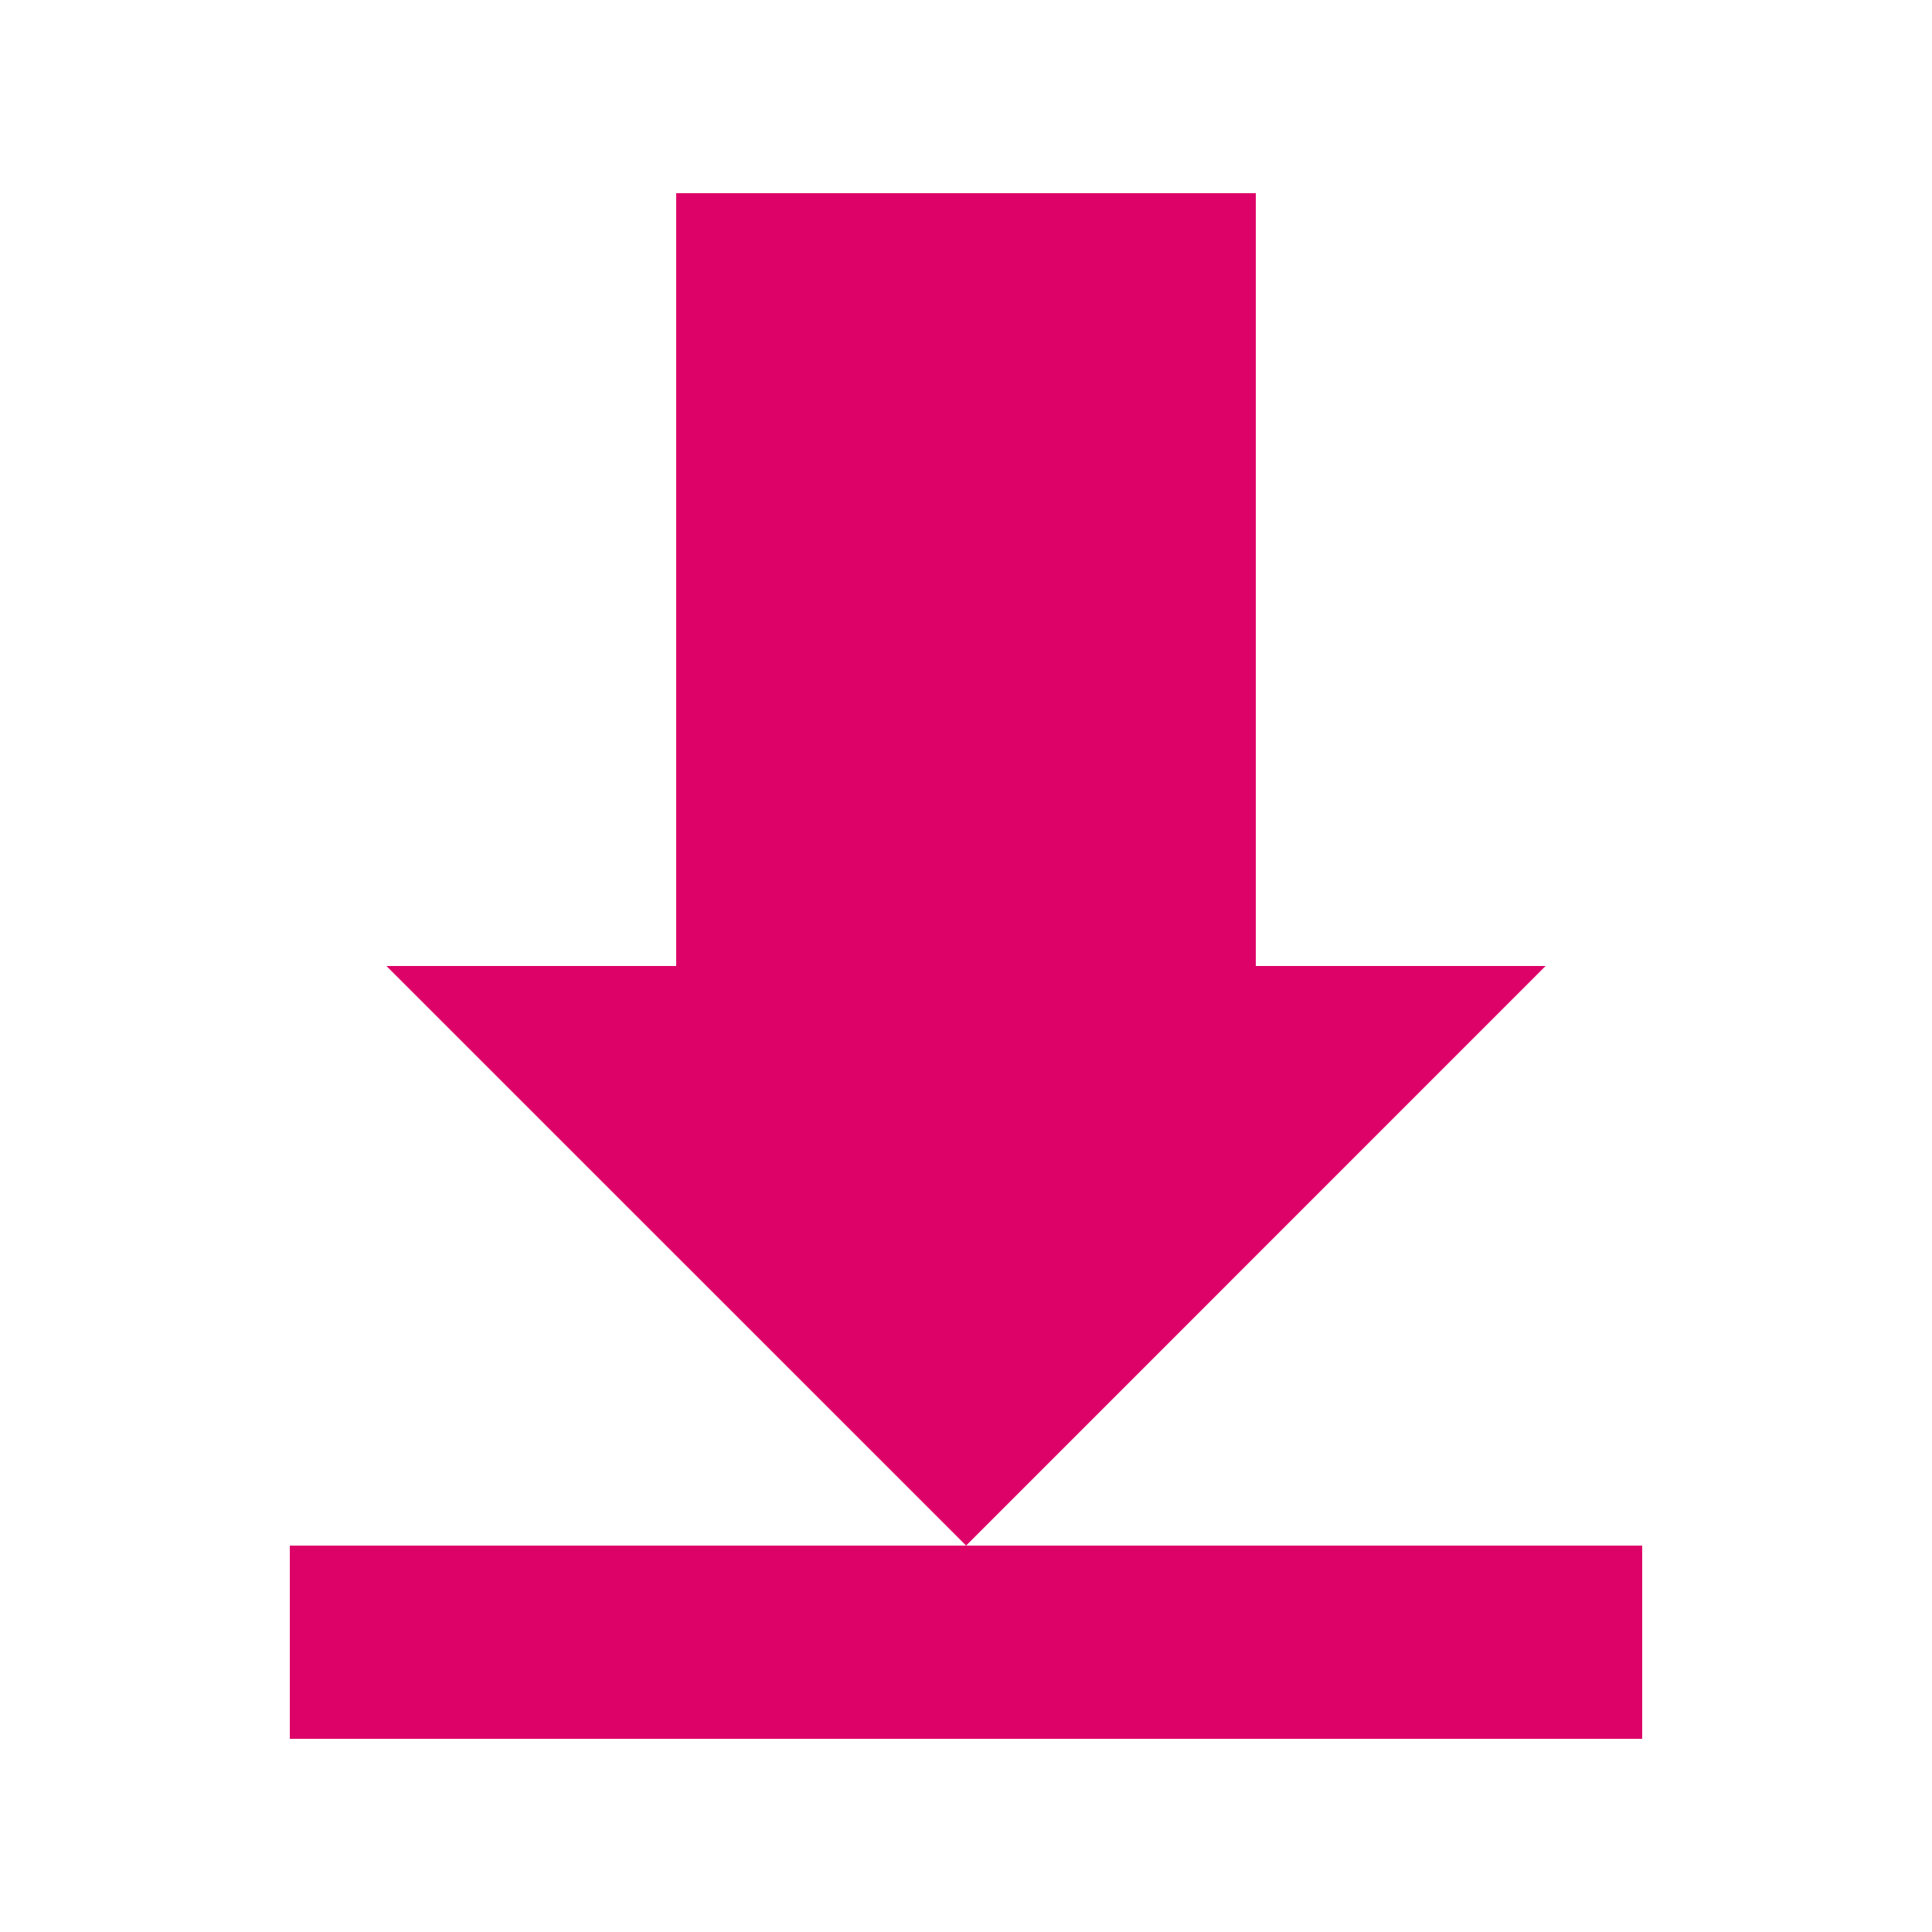
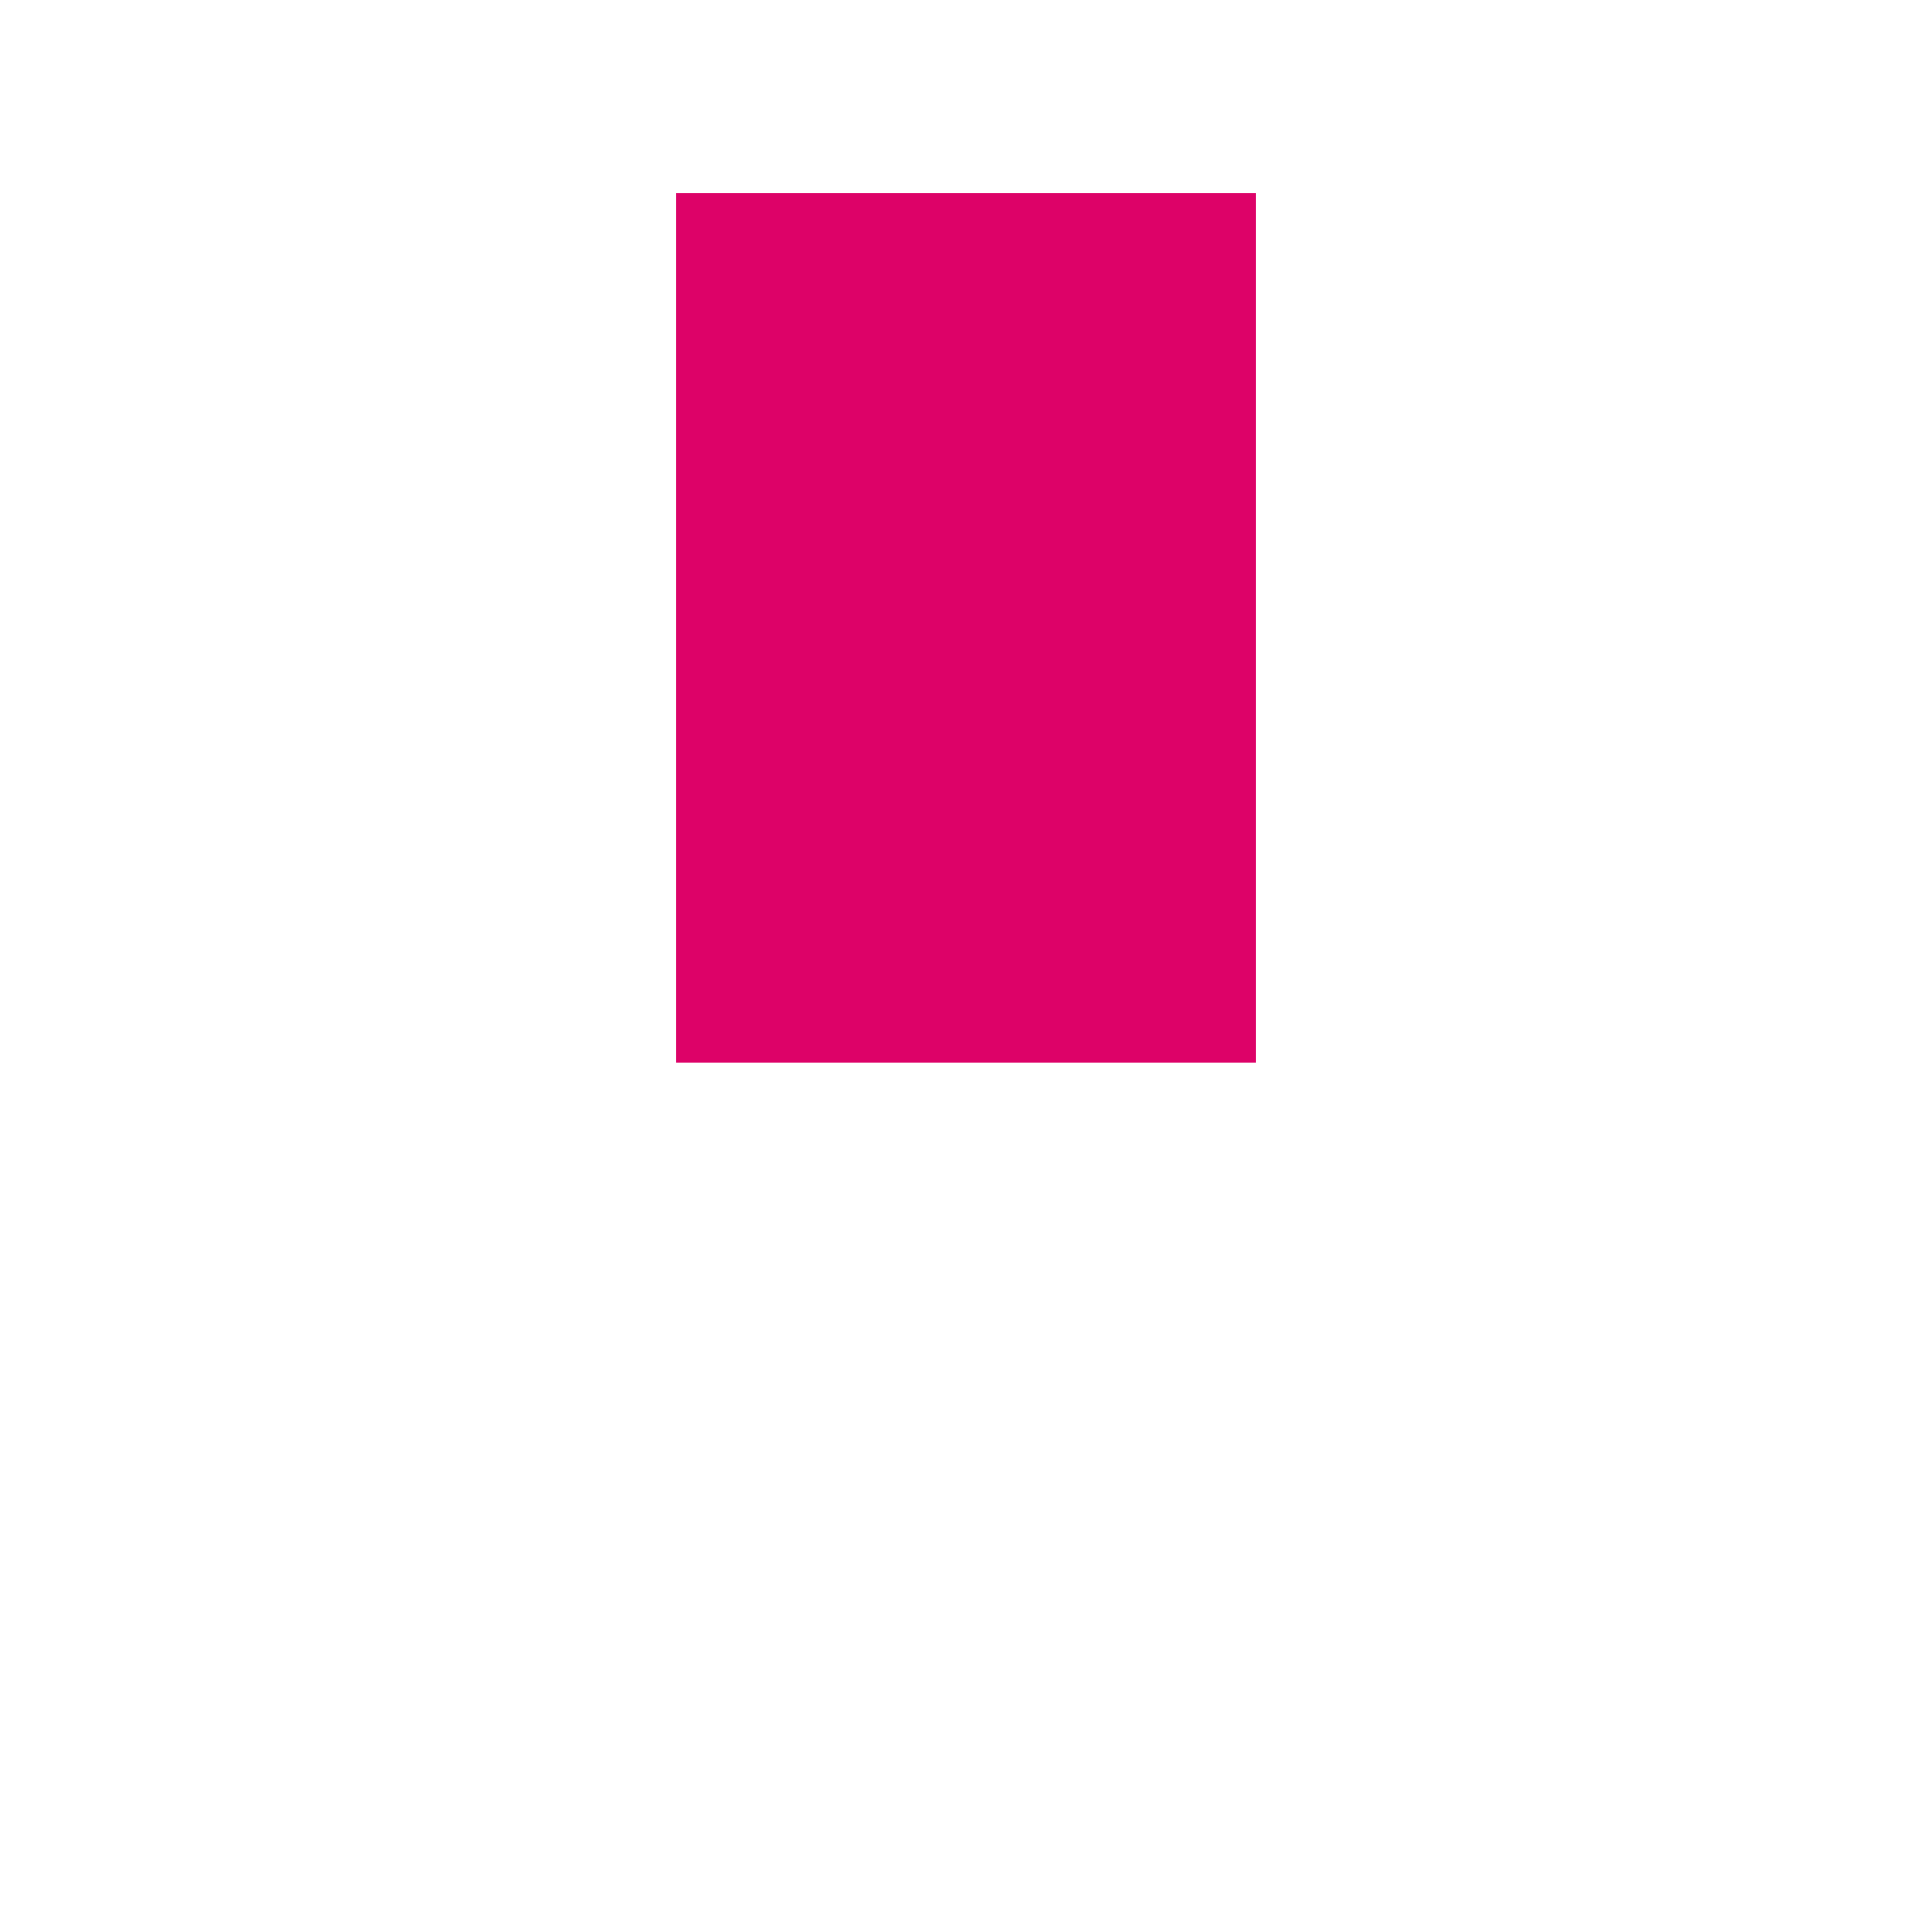
<svg xmlns="http://www.w3.org/2000/svg" width="20" height="20" viewBox="0 0 20 20" fill="none">
-   <path d="M3 17L17 17" stroke="#DD0268" stroke-width="2" />
  <path d="M10 2V11" stroke="#DD0268" stroke-width="6" />
-   <path d="M10.001 16L4 10L16 10L10.001 16Z" fill="#DD0268" />
</svg>